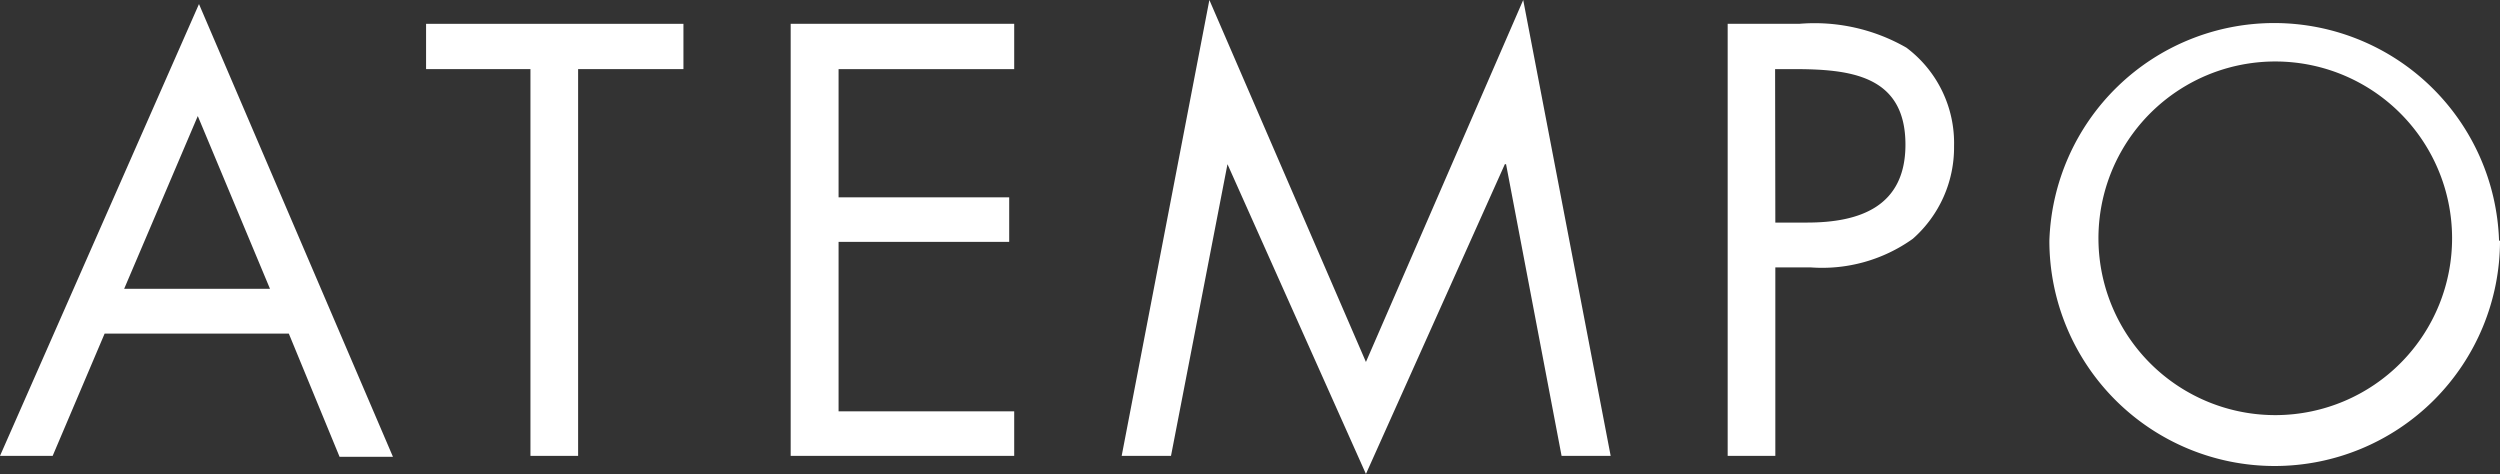
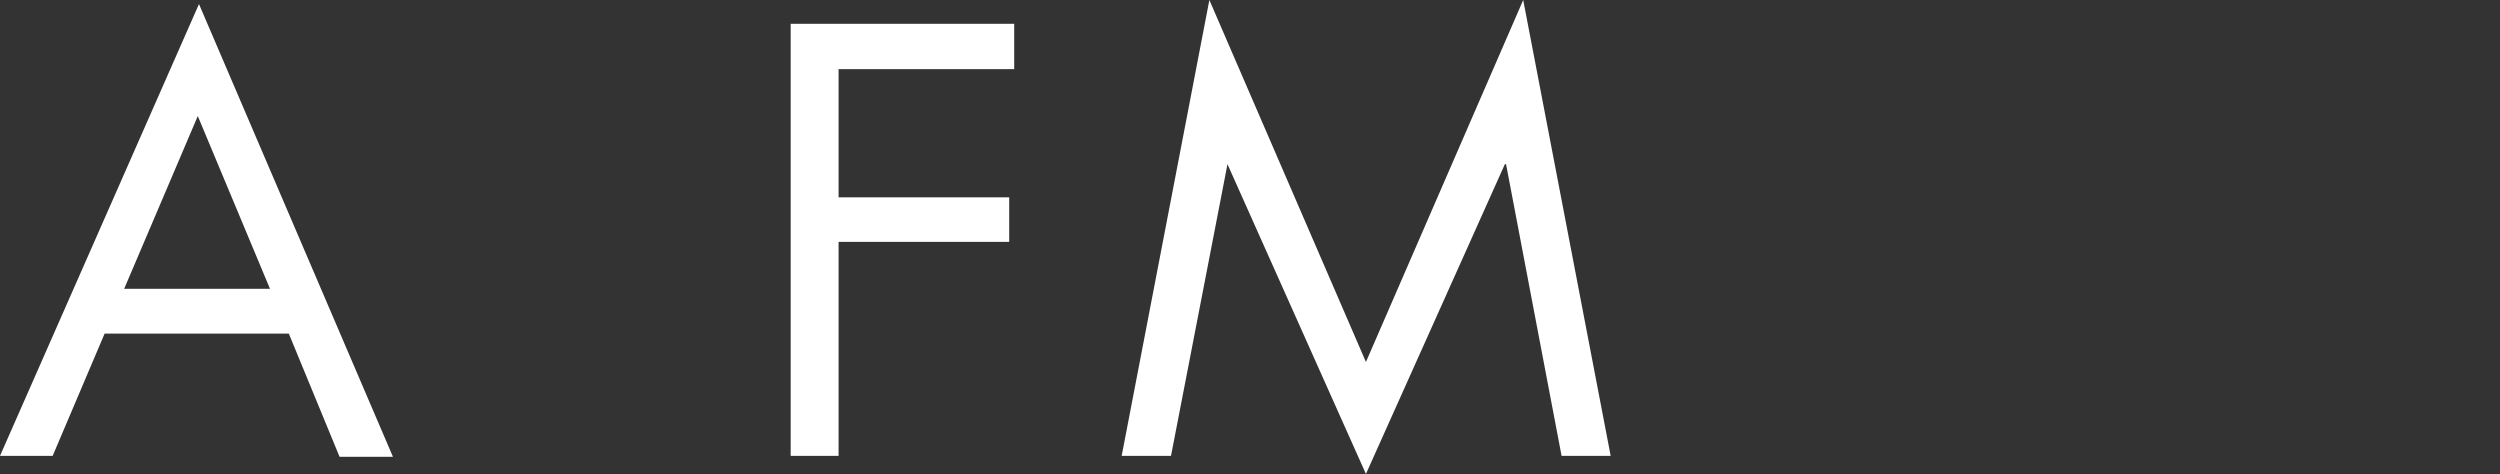
<svg xmlns="http://www.w3.org/2000/svg" id="Layer_1" data-name="Layer 1" viewBox="0 0 104.91 19.89">
  <rect x="0" y="0" width="104.91" height="19.89" fill="#333333" stroke="none" />
  <defs>
    <style>.cls-1{fill:#fff;}</style>
  </defs>
  <path class="cls-1" d="M4.39,14,2.21,19.13H0L8.35.17l8.14,19H14.25L12.12,14ZM8.3,4.87,5.21,12.12h6.12Z" />
-   <path class="cls-1" d="M24.26,19.13h-2V2.9H17.88V1h10.8V2.9H24.26Z" />
-   <path class="cls-1" d="M33.18,1h9.38V2.9H35.19V8.28h7.16v1.87H35.19v7.11h7.37v1.87H33.18Z" />
+   <path class="cls-1" d="M33.18,1h9.38V2.9H35.19V8.28h7.16v1.87H35.19v7.11v1.87H33.18Z" />
  <path class="cls-1" d="M50.75,0l6.57,15.19L63.92,0l3.67,19.13H65.53L63.2,6.89h-.05l-5.83,13-5.81-13h0L49.14,19.13H47.07Z" />
-   <path class="cls-1" d="M74.5,19.13h-2V1h3A7.74,7.74,0,0,1,80,2a5,5,0,0,1,2,4.13,5.11,5.11,0,0,1-1.73,3.89,6.54,6.54,0,0,1-4.3,1.2H74.5Zm0-9.79h1.33c2.23,0,4.13-.68,4.13-3.27,0-2.95-2.38-3.17-4.73-3.17h-.74Z" />
-   <path class="cls-1" d="M104.91,10.1A9.44,9.44,0,0,1,86,10.1a9.44,9.44,0,0,1,18.87,0Zm-16.85,0a7.42,7.42,0,1,0,7.41-7.52,7.42,7.42,0,0,0-7.41,7.52Z" />
</svg>